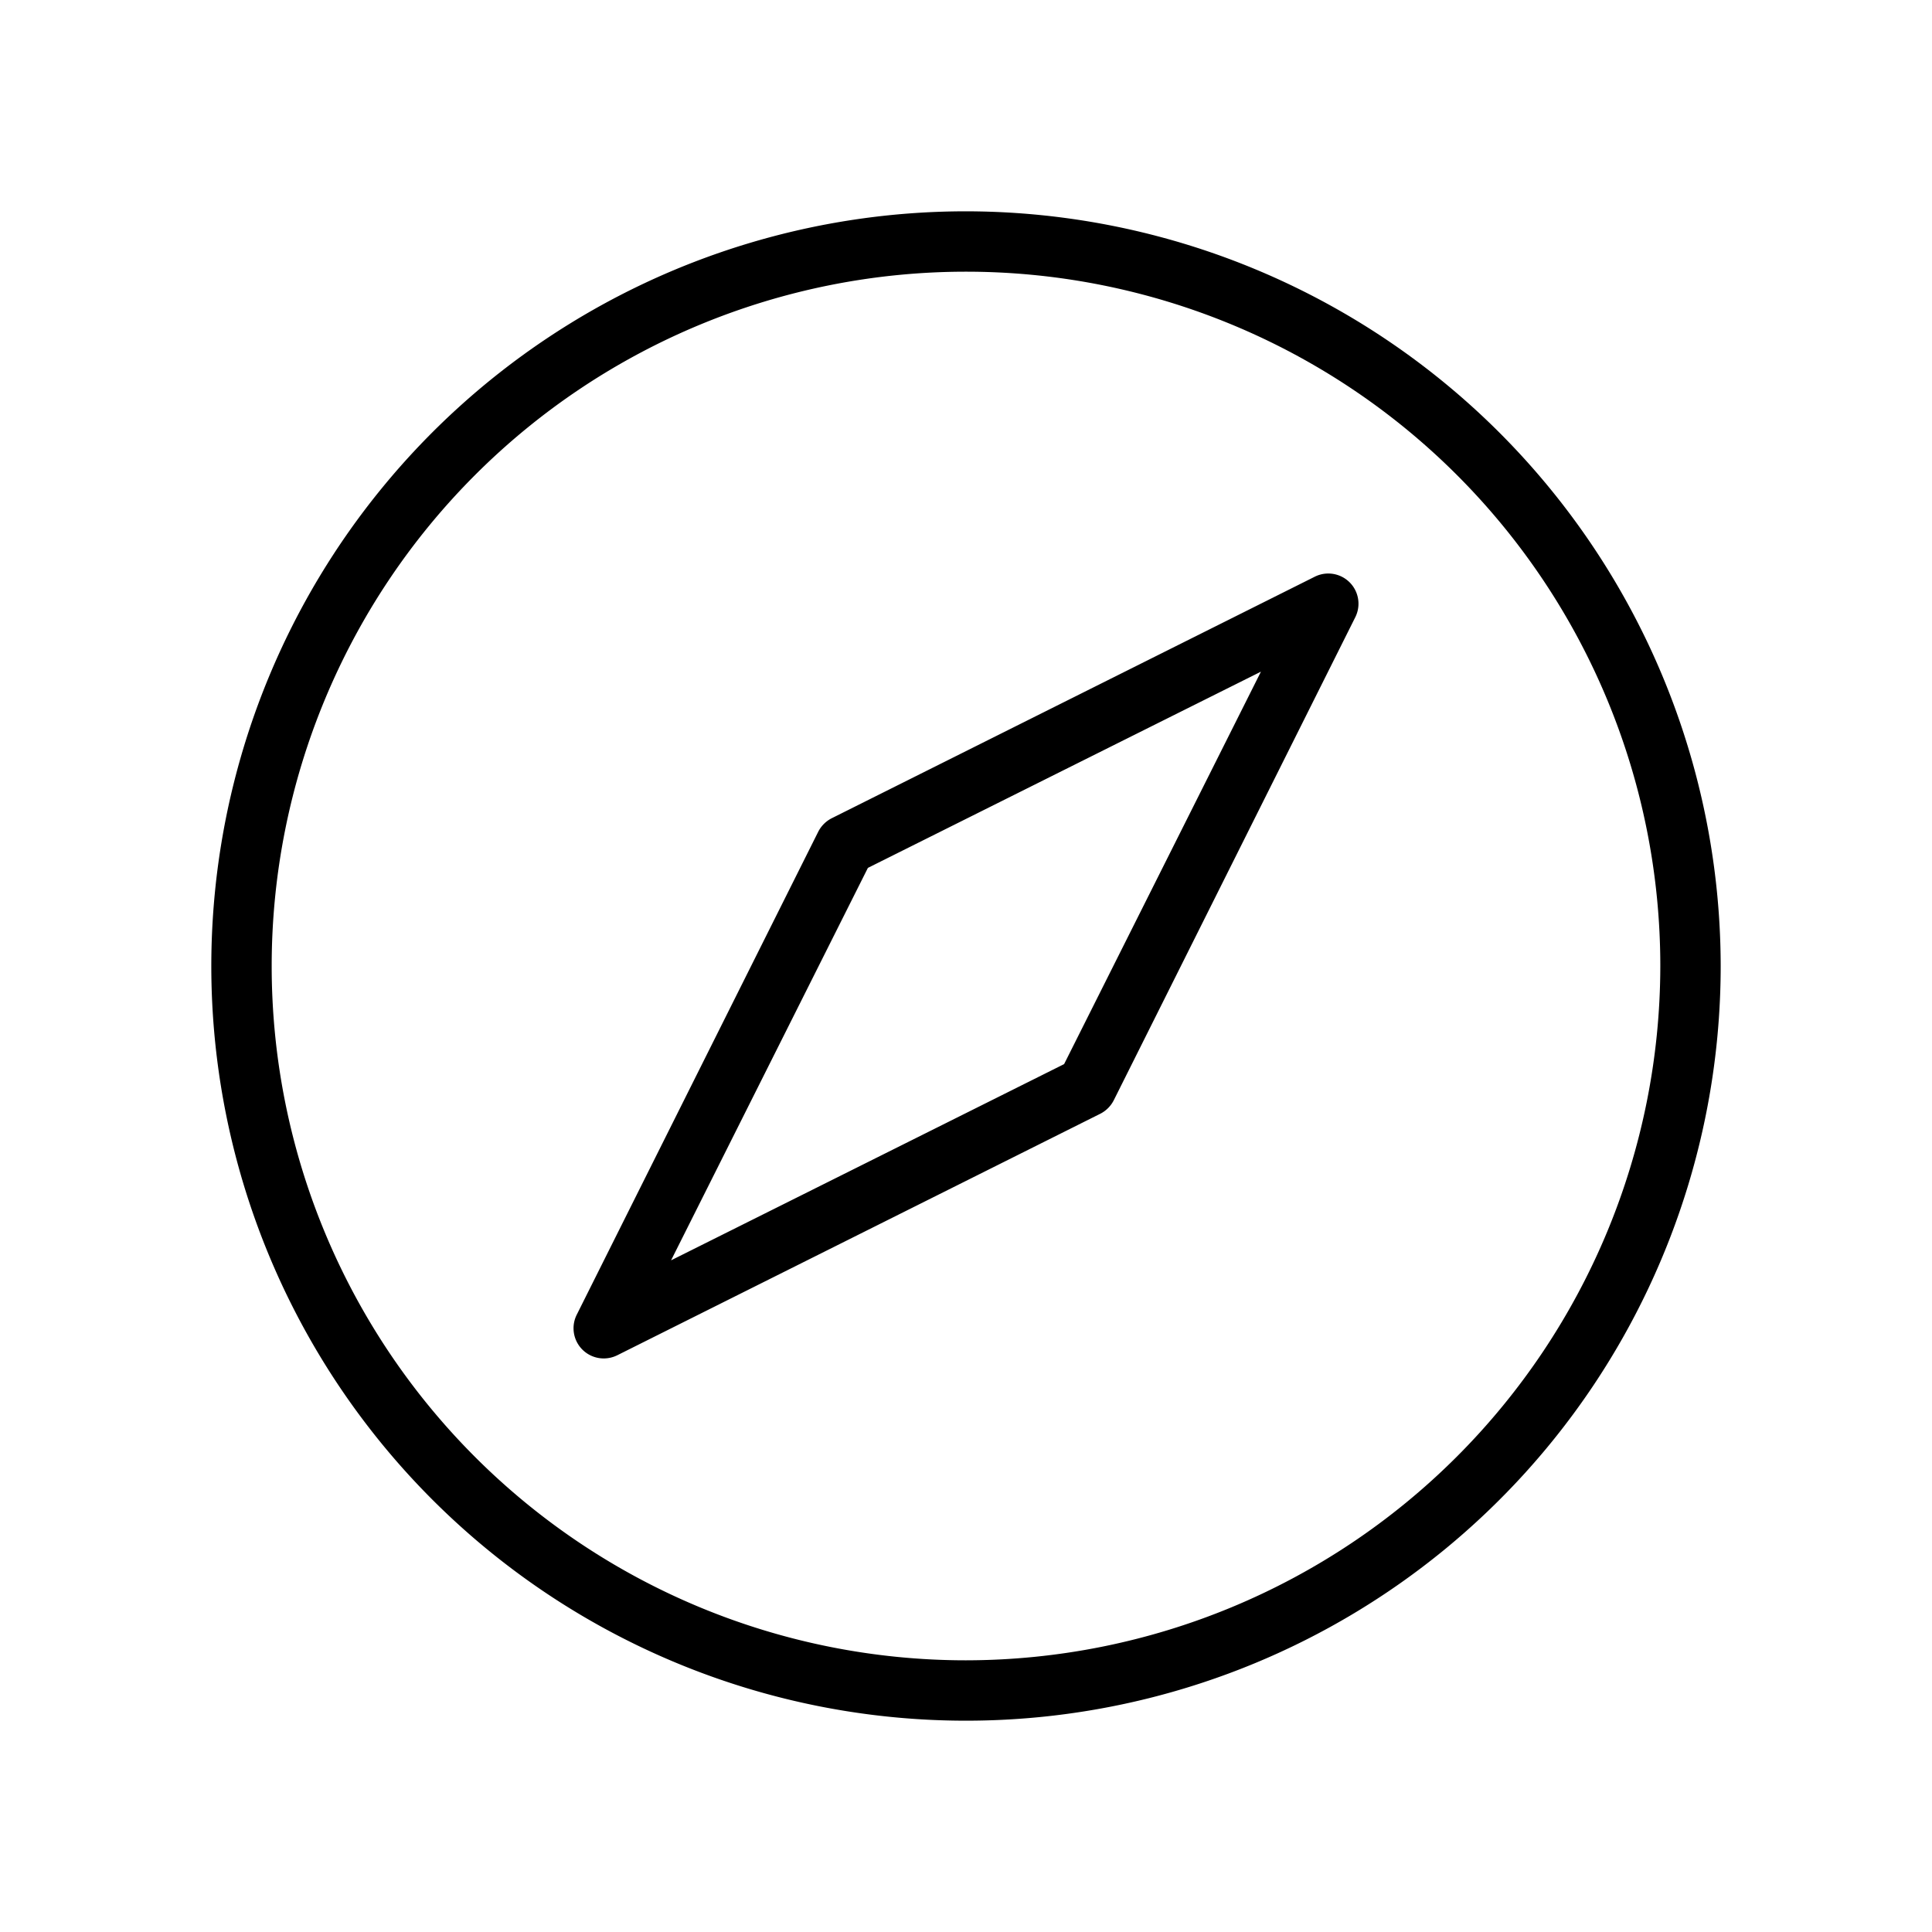
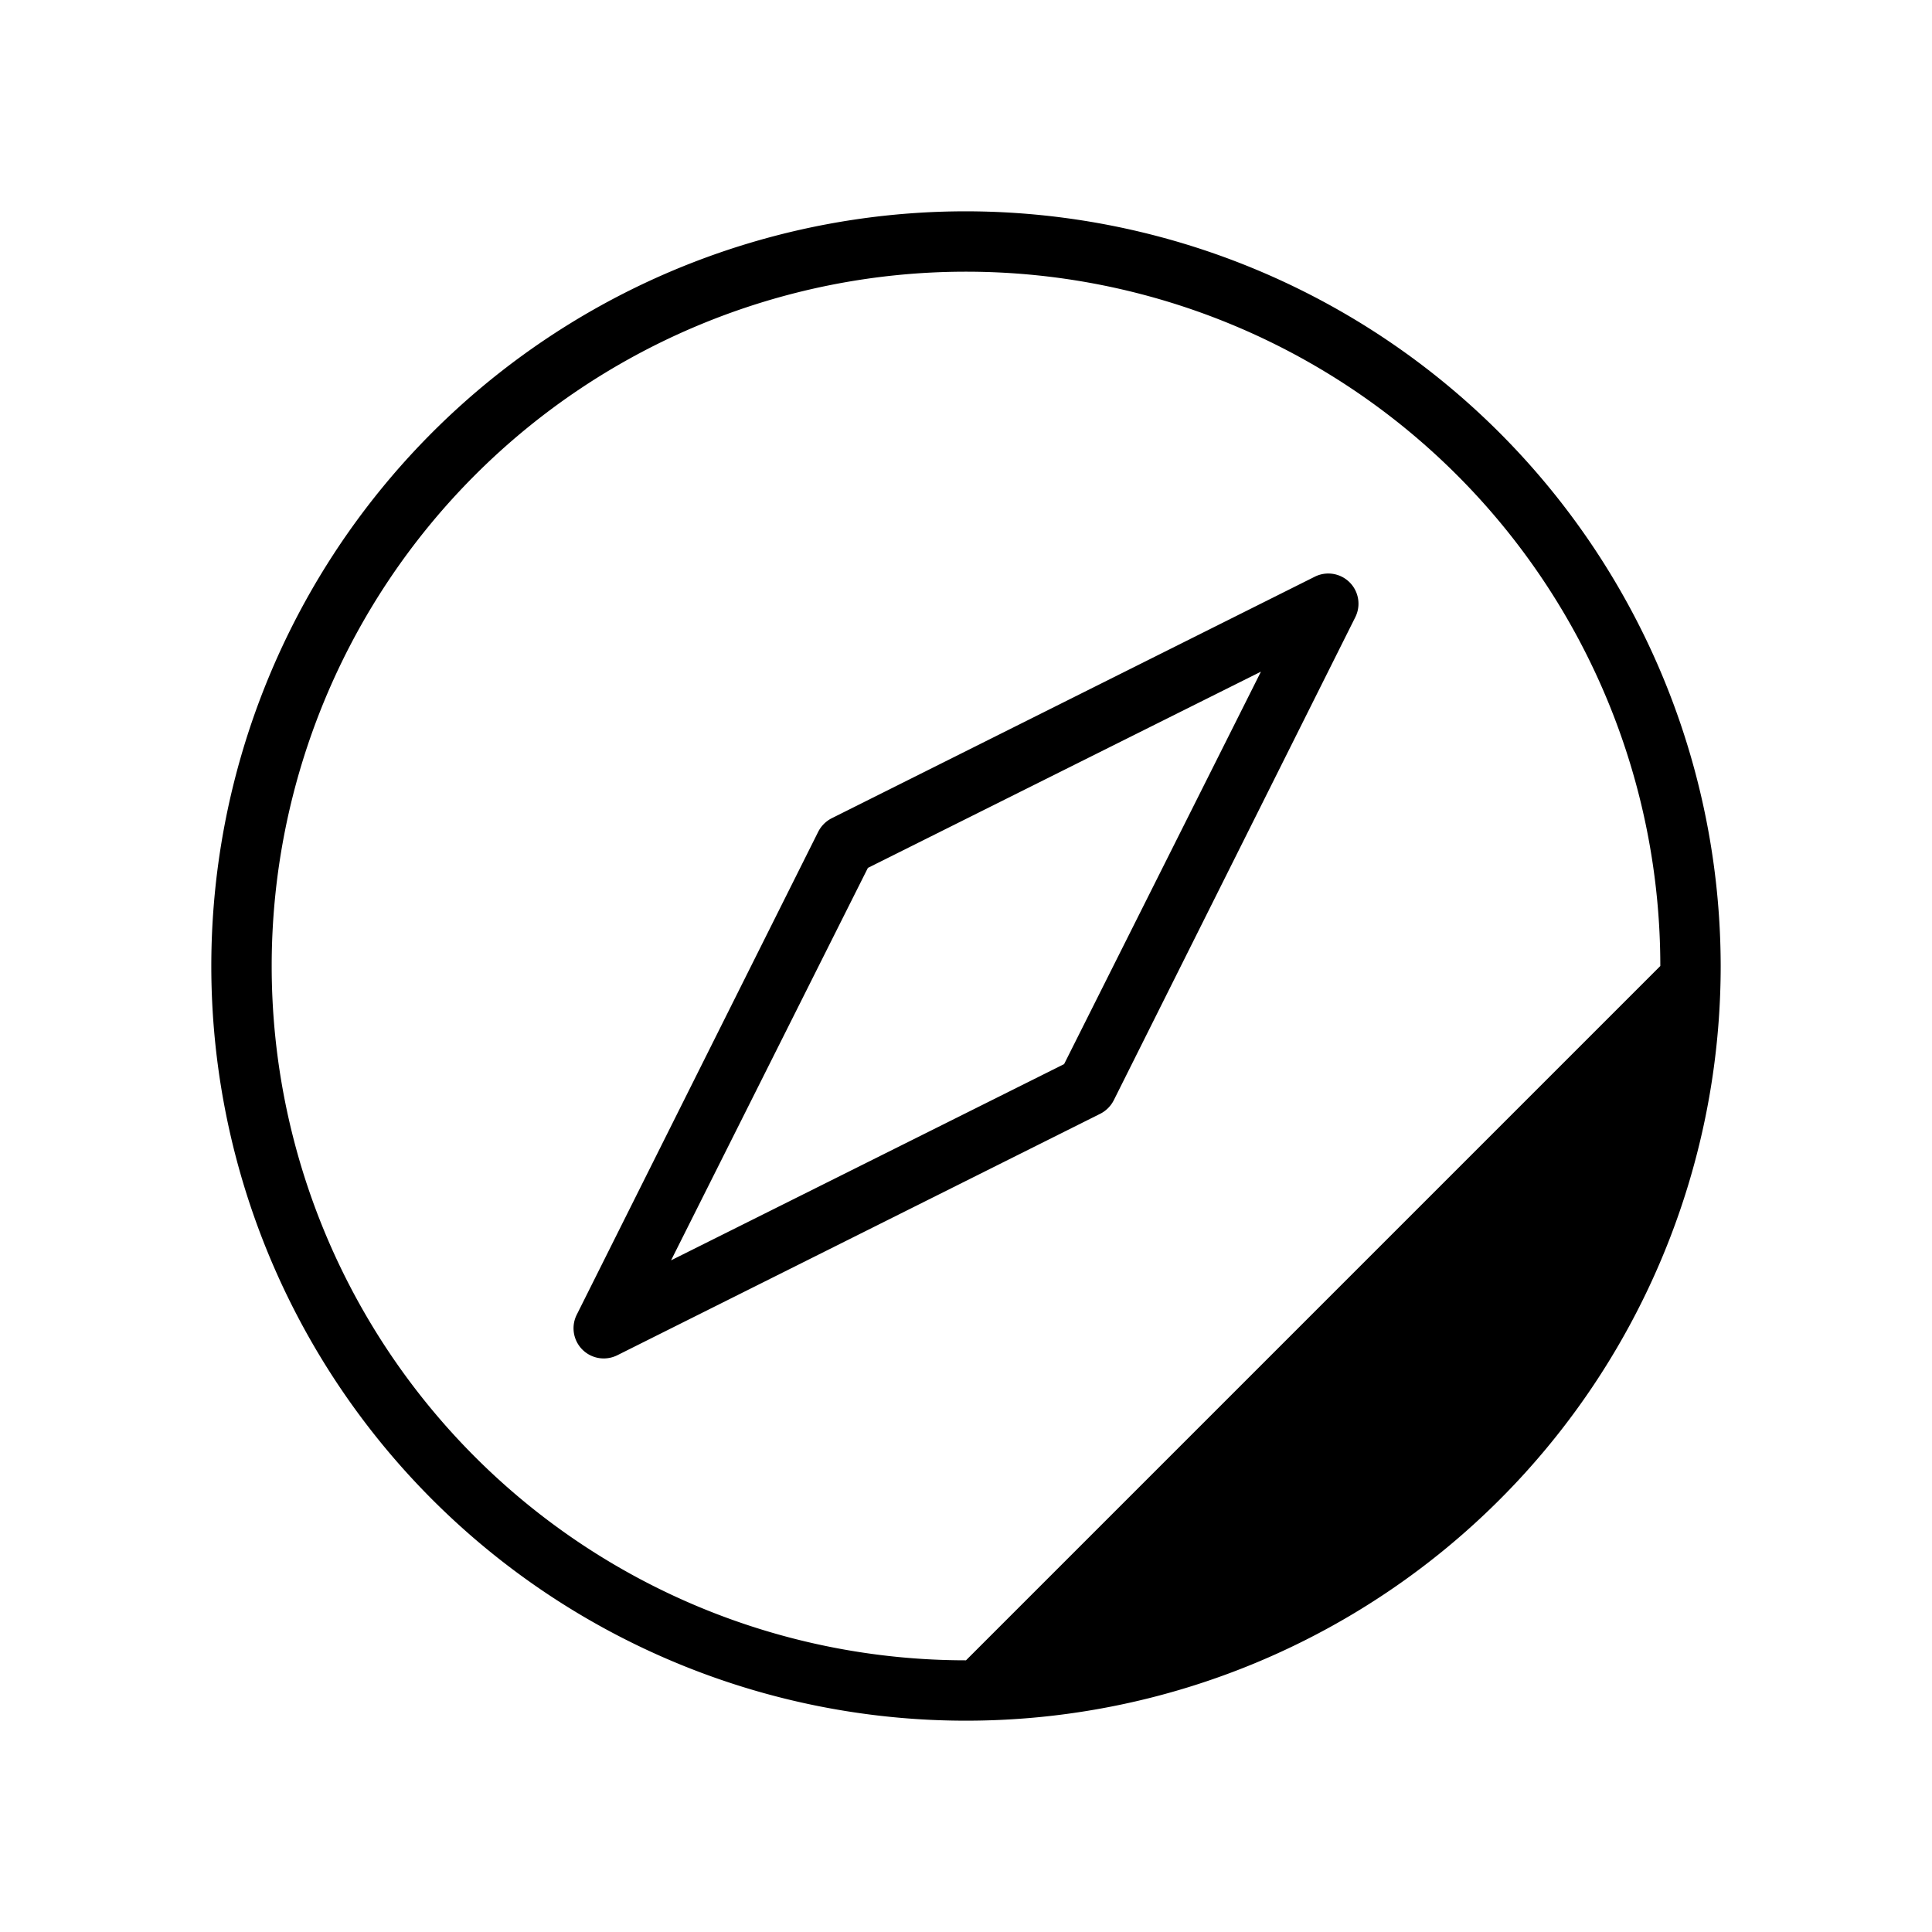
<svg xmlns="http://www.w3.org/2000/svg" viewBox="0 0 256 256" fill="currentColor">
-   <path d="M128,28A100,100,0,1,0,228,128,100.11,100.11,0,0,0,128,28Zm0,192a92,92,0,1,1,92-92A92.1,92.1,0,0,1,128,220ZM174.21,76.42l-64,32a4.08,4.08,0,0,0-1.79,1.79l-32,64A4,4,0,0,0,80,180a4.05,4.05,0,0,0,1.79-.42l64-32a4.08,4.08,0,0,0,1.79-1.79l32-64a4,4,0,0,0-5.37-5.37ZM141,141l-52.08,26L115,115l52.08-26Z" />
+   <path d="M128,28A100,100,0,1,0,228,128,100.11,100.11,0,0,0,128,28Zm0,192a92,92,0,1,1,92-92ZM174.21,76.42l-64,32a4.08,4.08,0,0,0-1.79,1.79l-32,64A4,4,0,0,0,80,180a4.05,4.05,0,0,0,1.79-.42l64-32a4.08,4.08,0,0,0,1.79-1.79l32-64a4,4,0,0,0-5.37-5.37ZM141,141l-52.08,26L115,115l52.08-26Z" />
</svg>